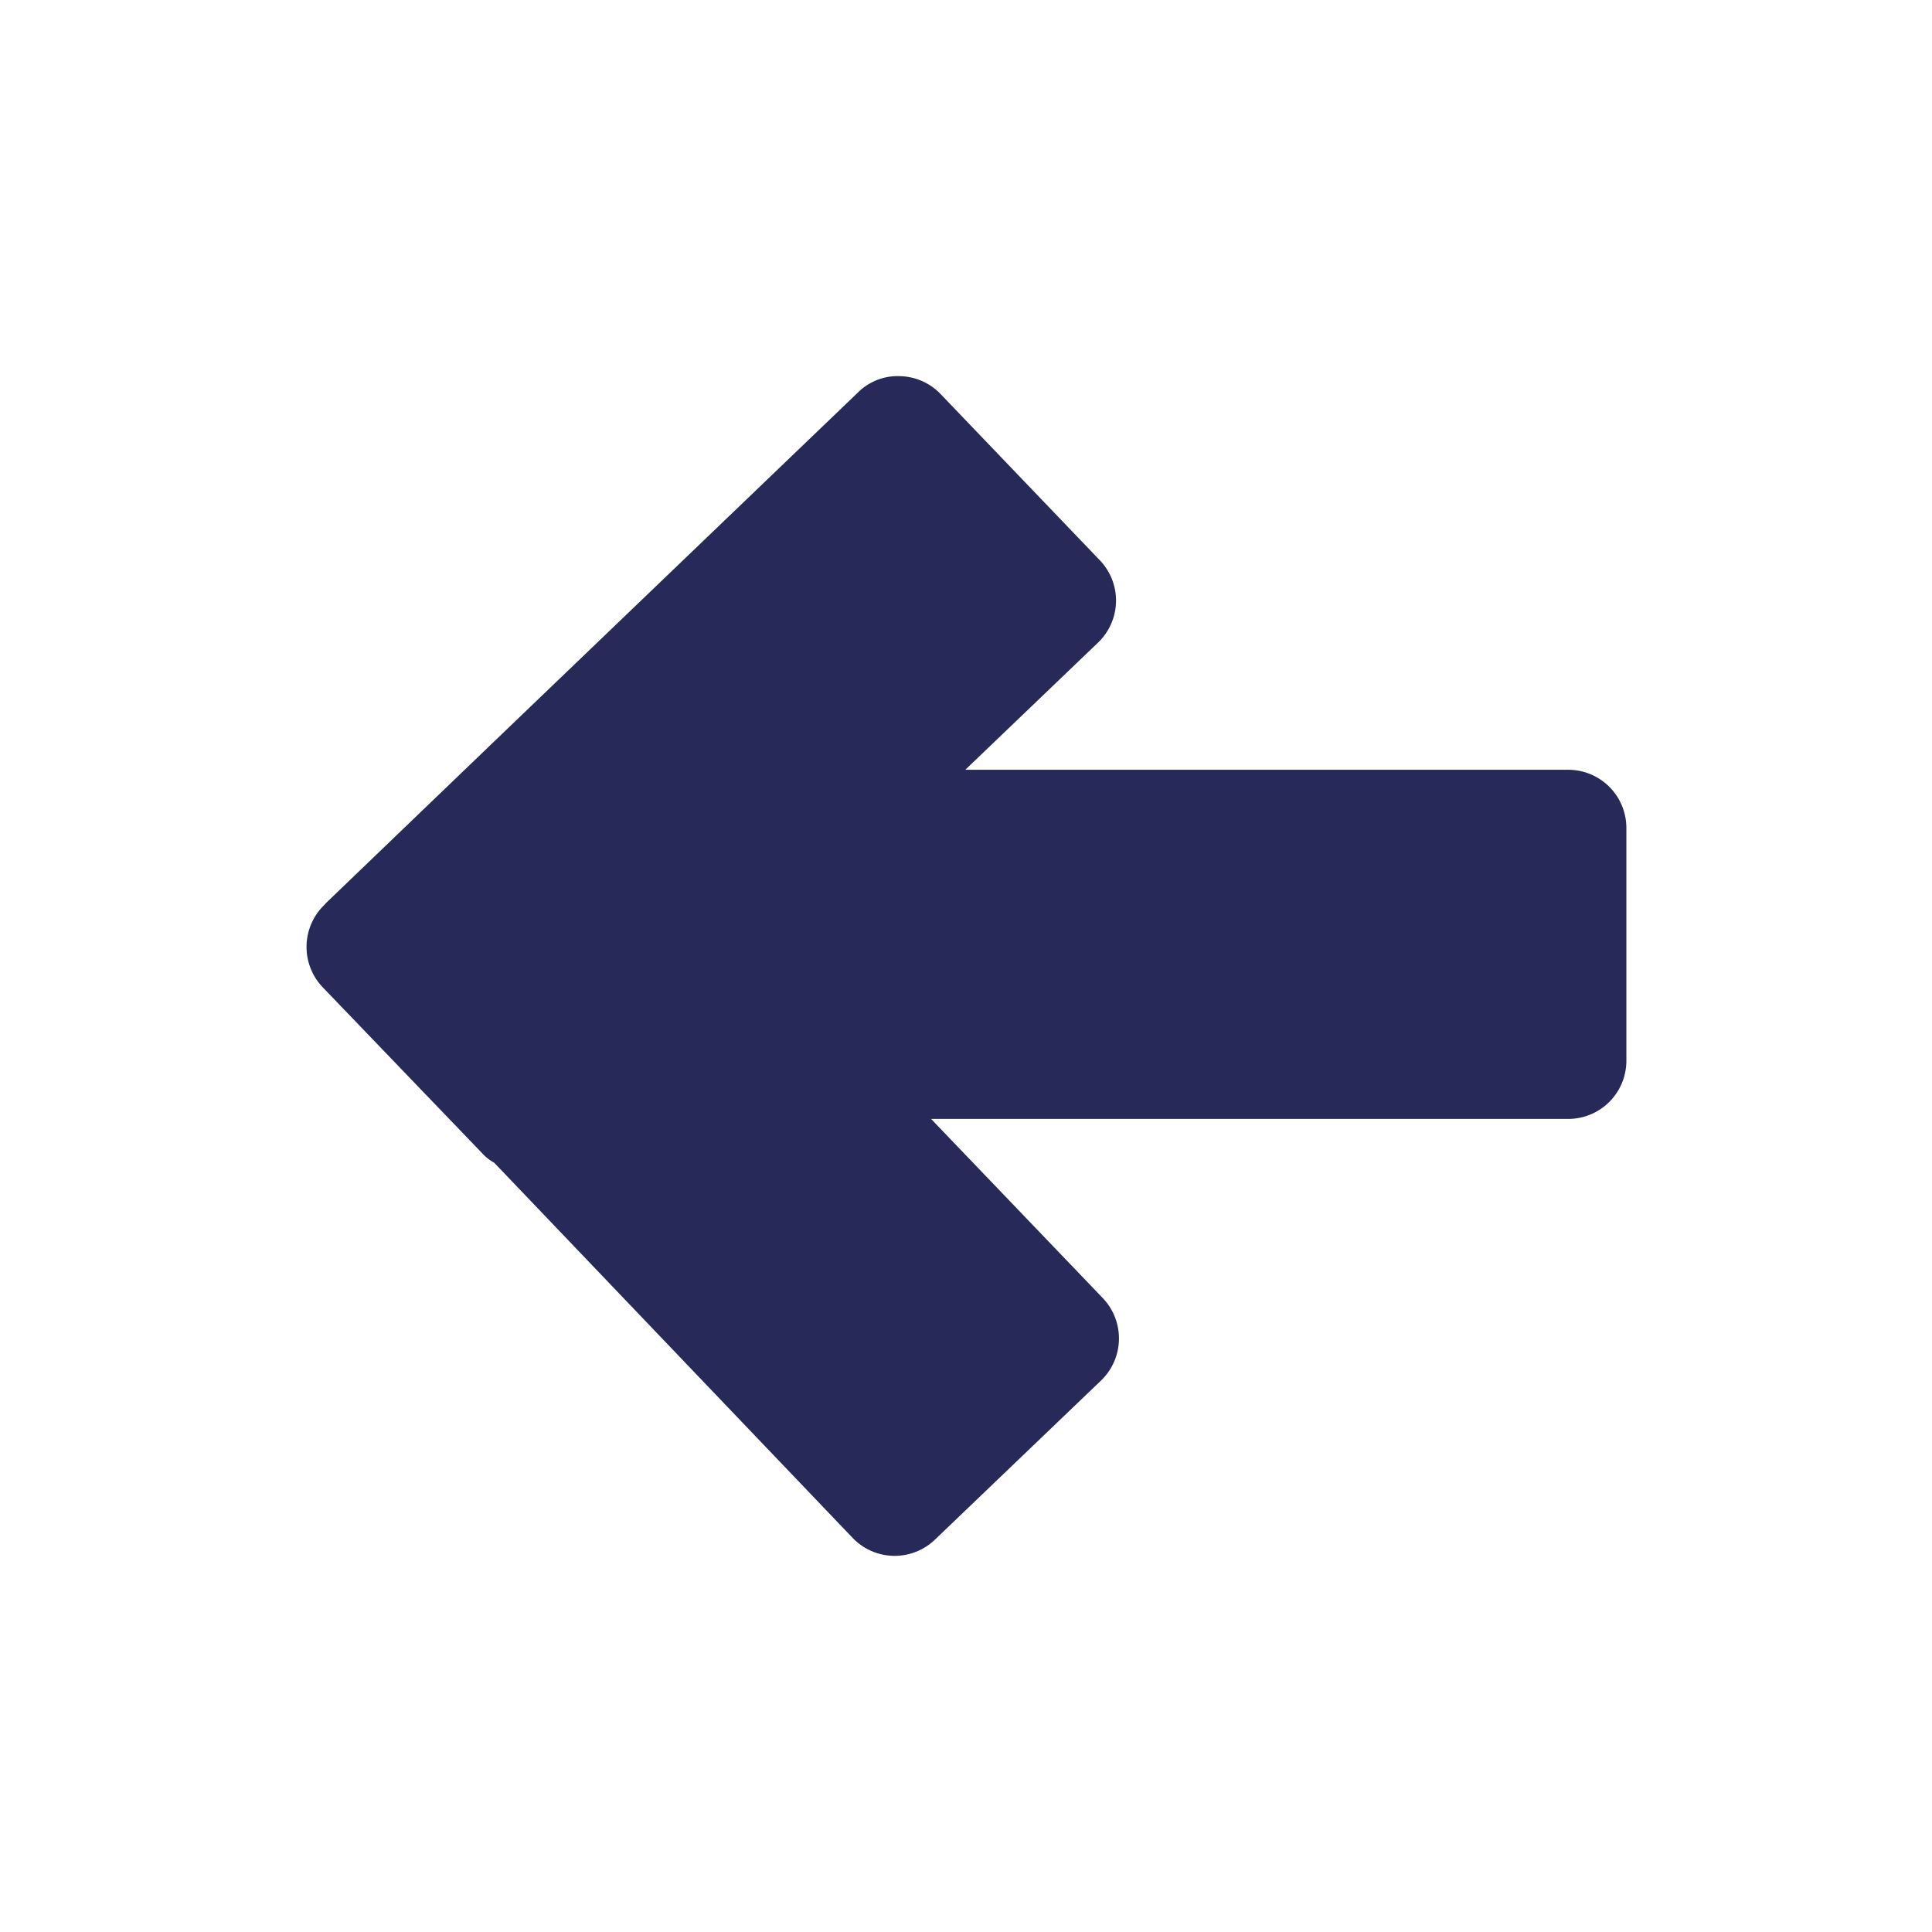
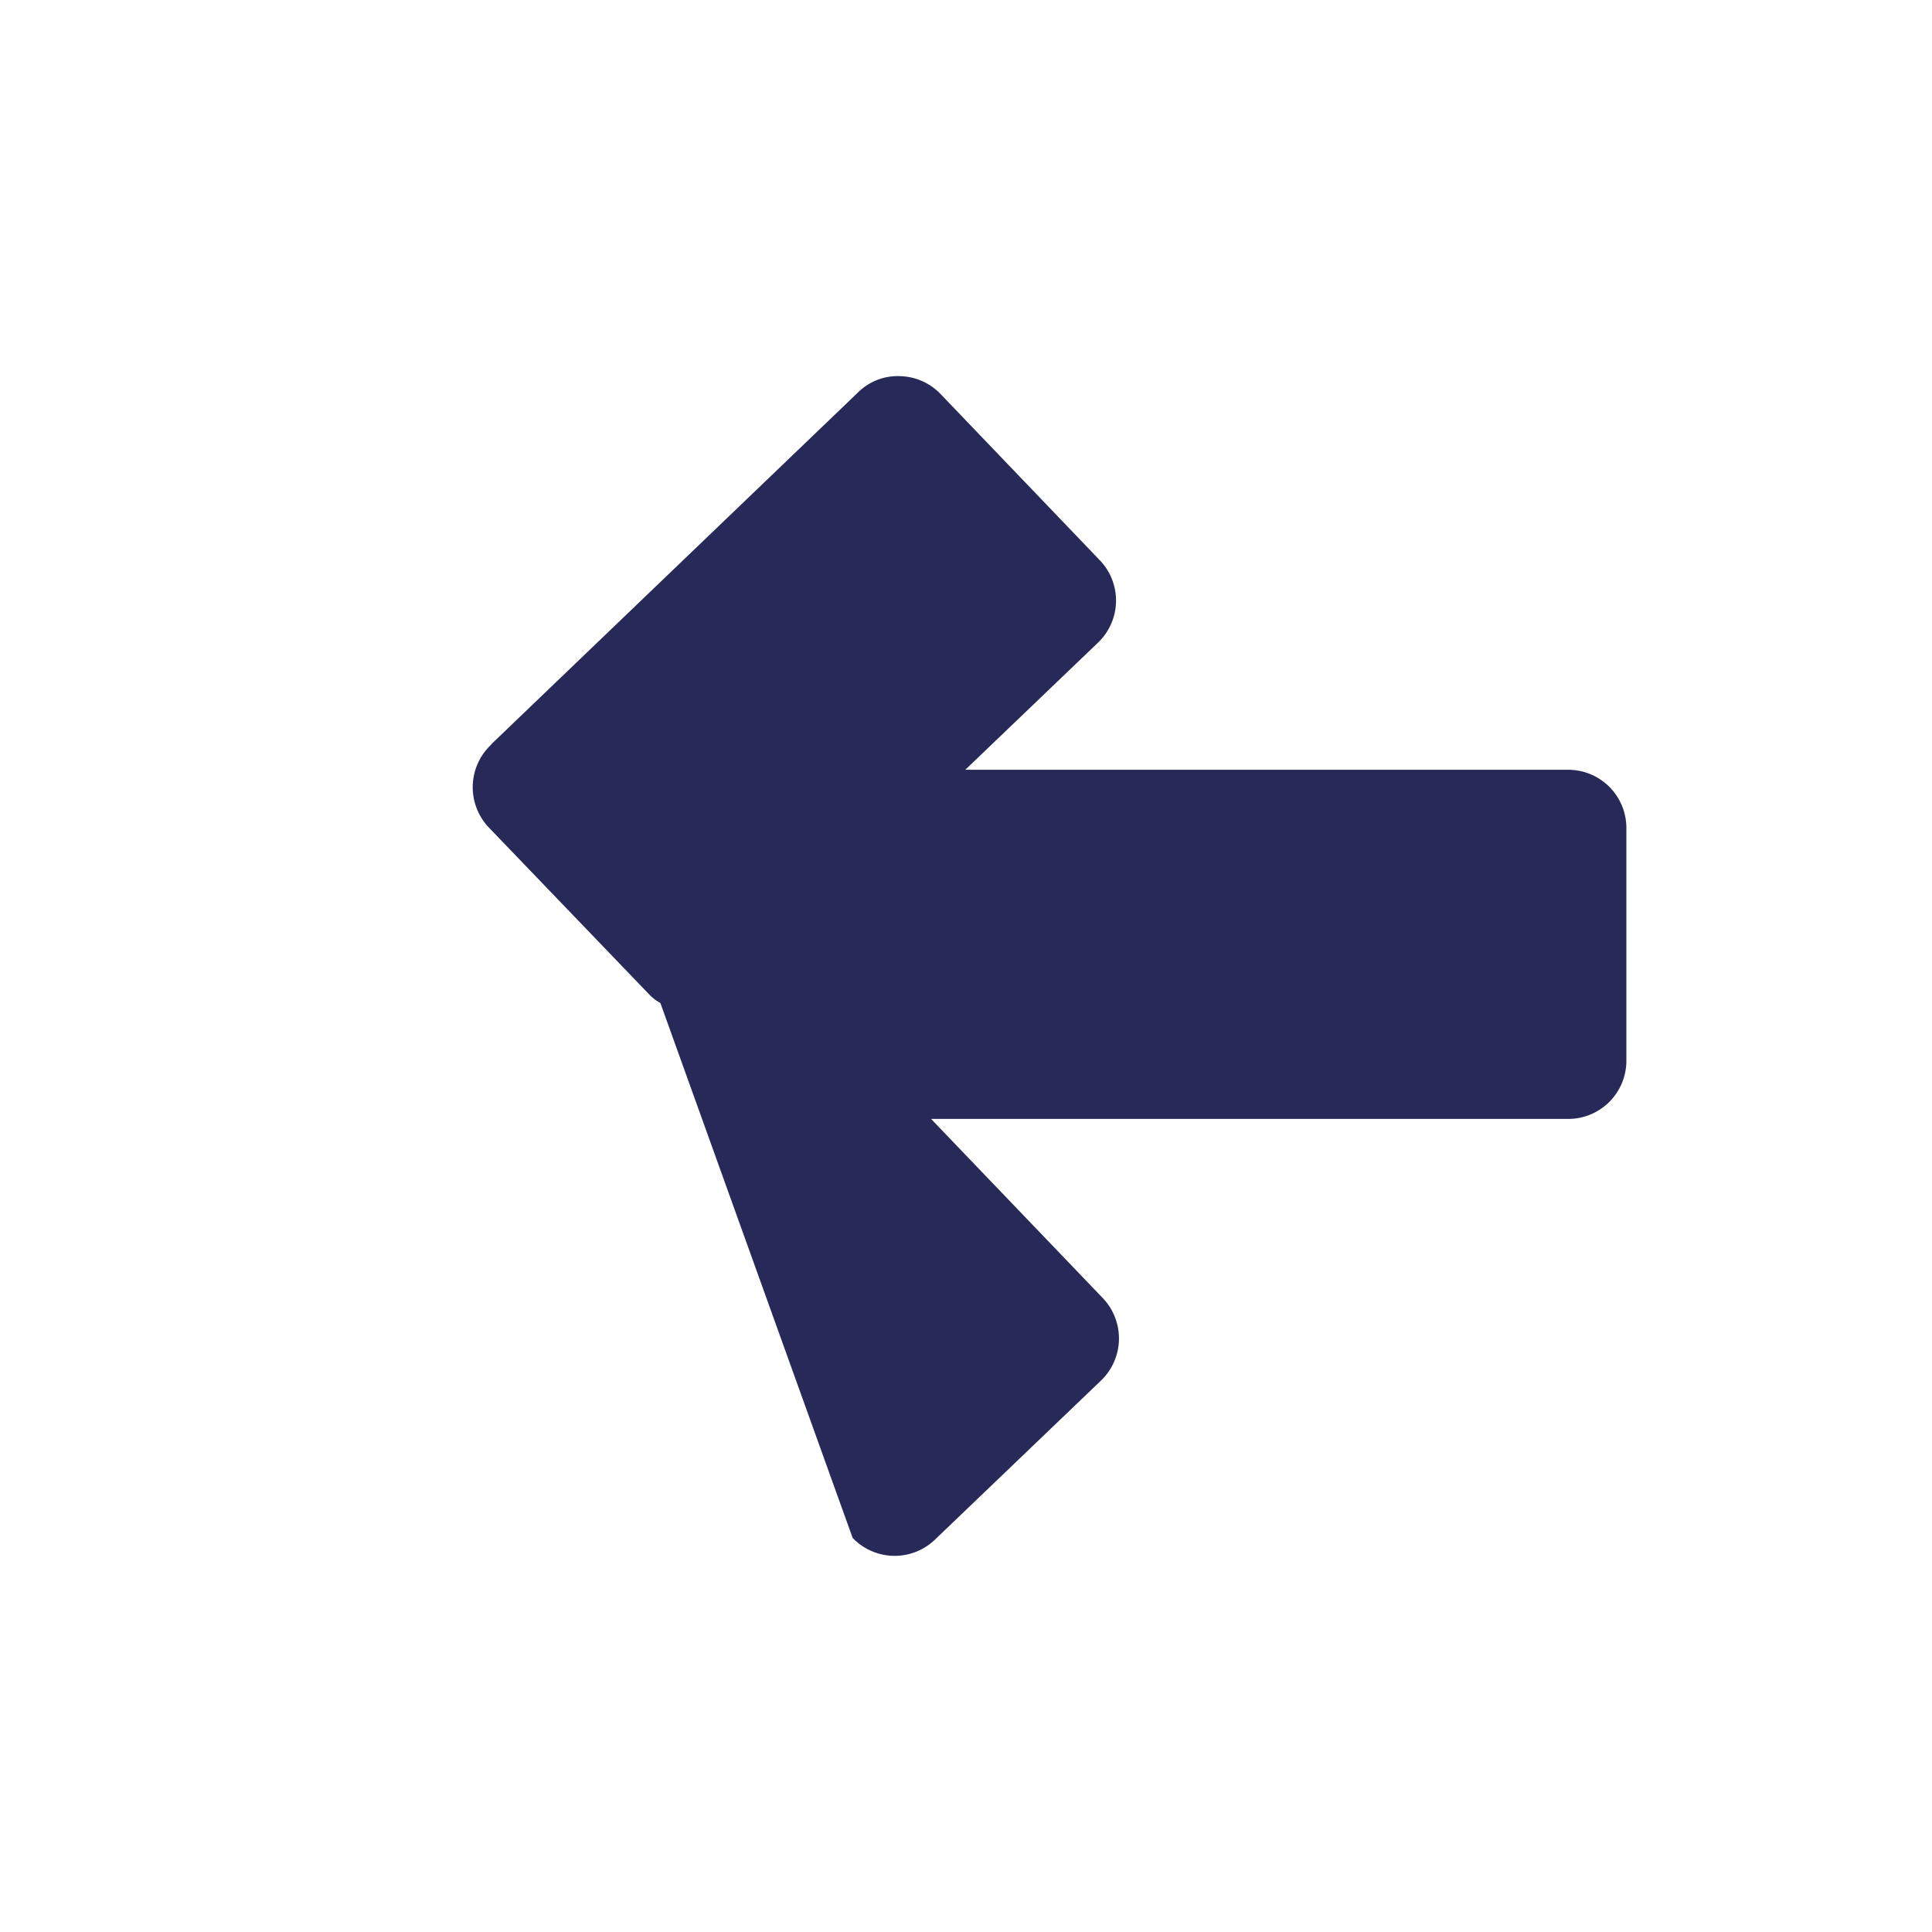
<svg xmlns="http://www.w3.org/2000/svg" id="Layer_1" data-name="Layer 1" viewBox="0 0 83 83">
  <defs>
    <style>.cls-1{fill:#272a58;}</style>
  </defs>
-   <path class="cls-1" d="M67.37,33.07H41.47l5.71-5.47a2.5,2.5,0,0,0,.07-3.53l-6.84-7.14a2.49,2.49,0,0,0-1.76-.77,2.41,2.41,0,0,0-1.78.69L21.14,31.94l0,0L14,38.8l-.06.07h0a2.51,2.51,0,0,0-.08,3.54l6.85,7.13a2,2,0,0,0,.52.41L36.63,66.07a2.5,2.5,0,0,0,3.53.08l7.14-6.84a2.51,2.51,0,0,0,.08-3.54L40,48.07H67.37a2.5,2.5,0,0,0,2.5-2.5v-10A2.5,2.5,0,0,0,67.37,33.07Z" />
+   <path class="cls-1" d="M67.37,33.07H41.47l5.71-5.47a2.5,2.5,0,0,0,.07-3.53l-6.84-7.14a2.49,2.49,0,0,0-1.76-.77,2.41,2.41,0,0,0-1.78.69L21.14,31.94l0,0l-.06.07h0a2.51,2.51,0,0,0-.08,3.54l6.85,7.13a2,2,0,0,0,.52.41L36.63,66.07a2.5,2.5,0,0,0,3.53.08l7.14-6.84a2.51,2.51,0,0,0,.08-3.54L40,48.07H67.37a2.5,2.5,0,0,0,2.5-2.5v-10A2.5,2.5,0,0,0,67.37,33.07Z" />
</svg>